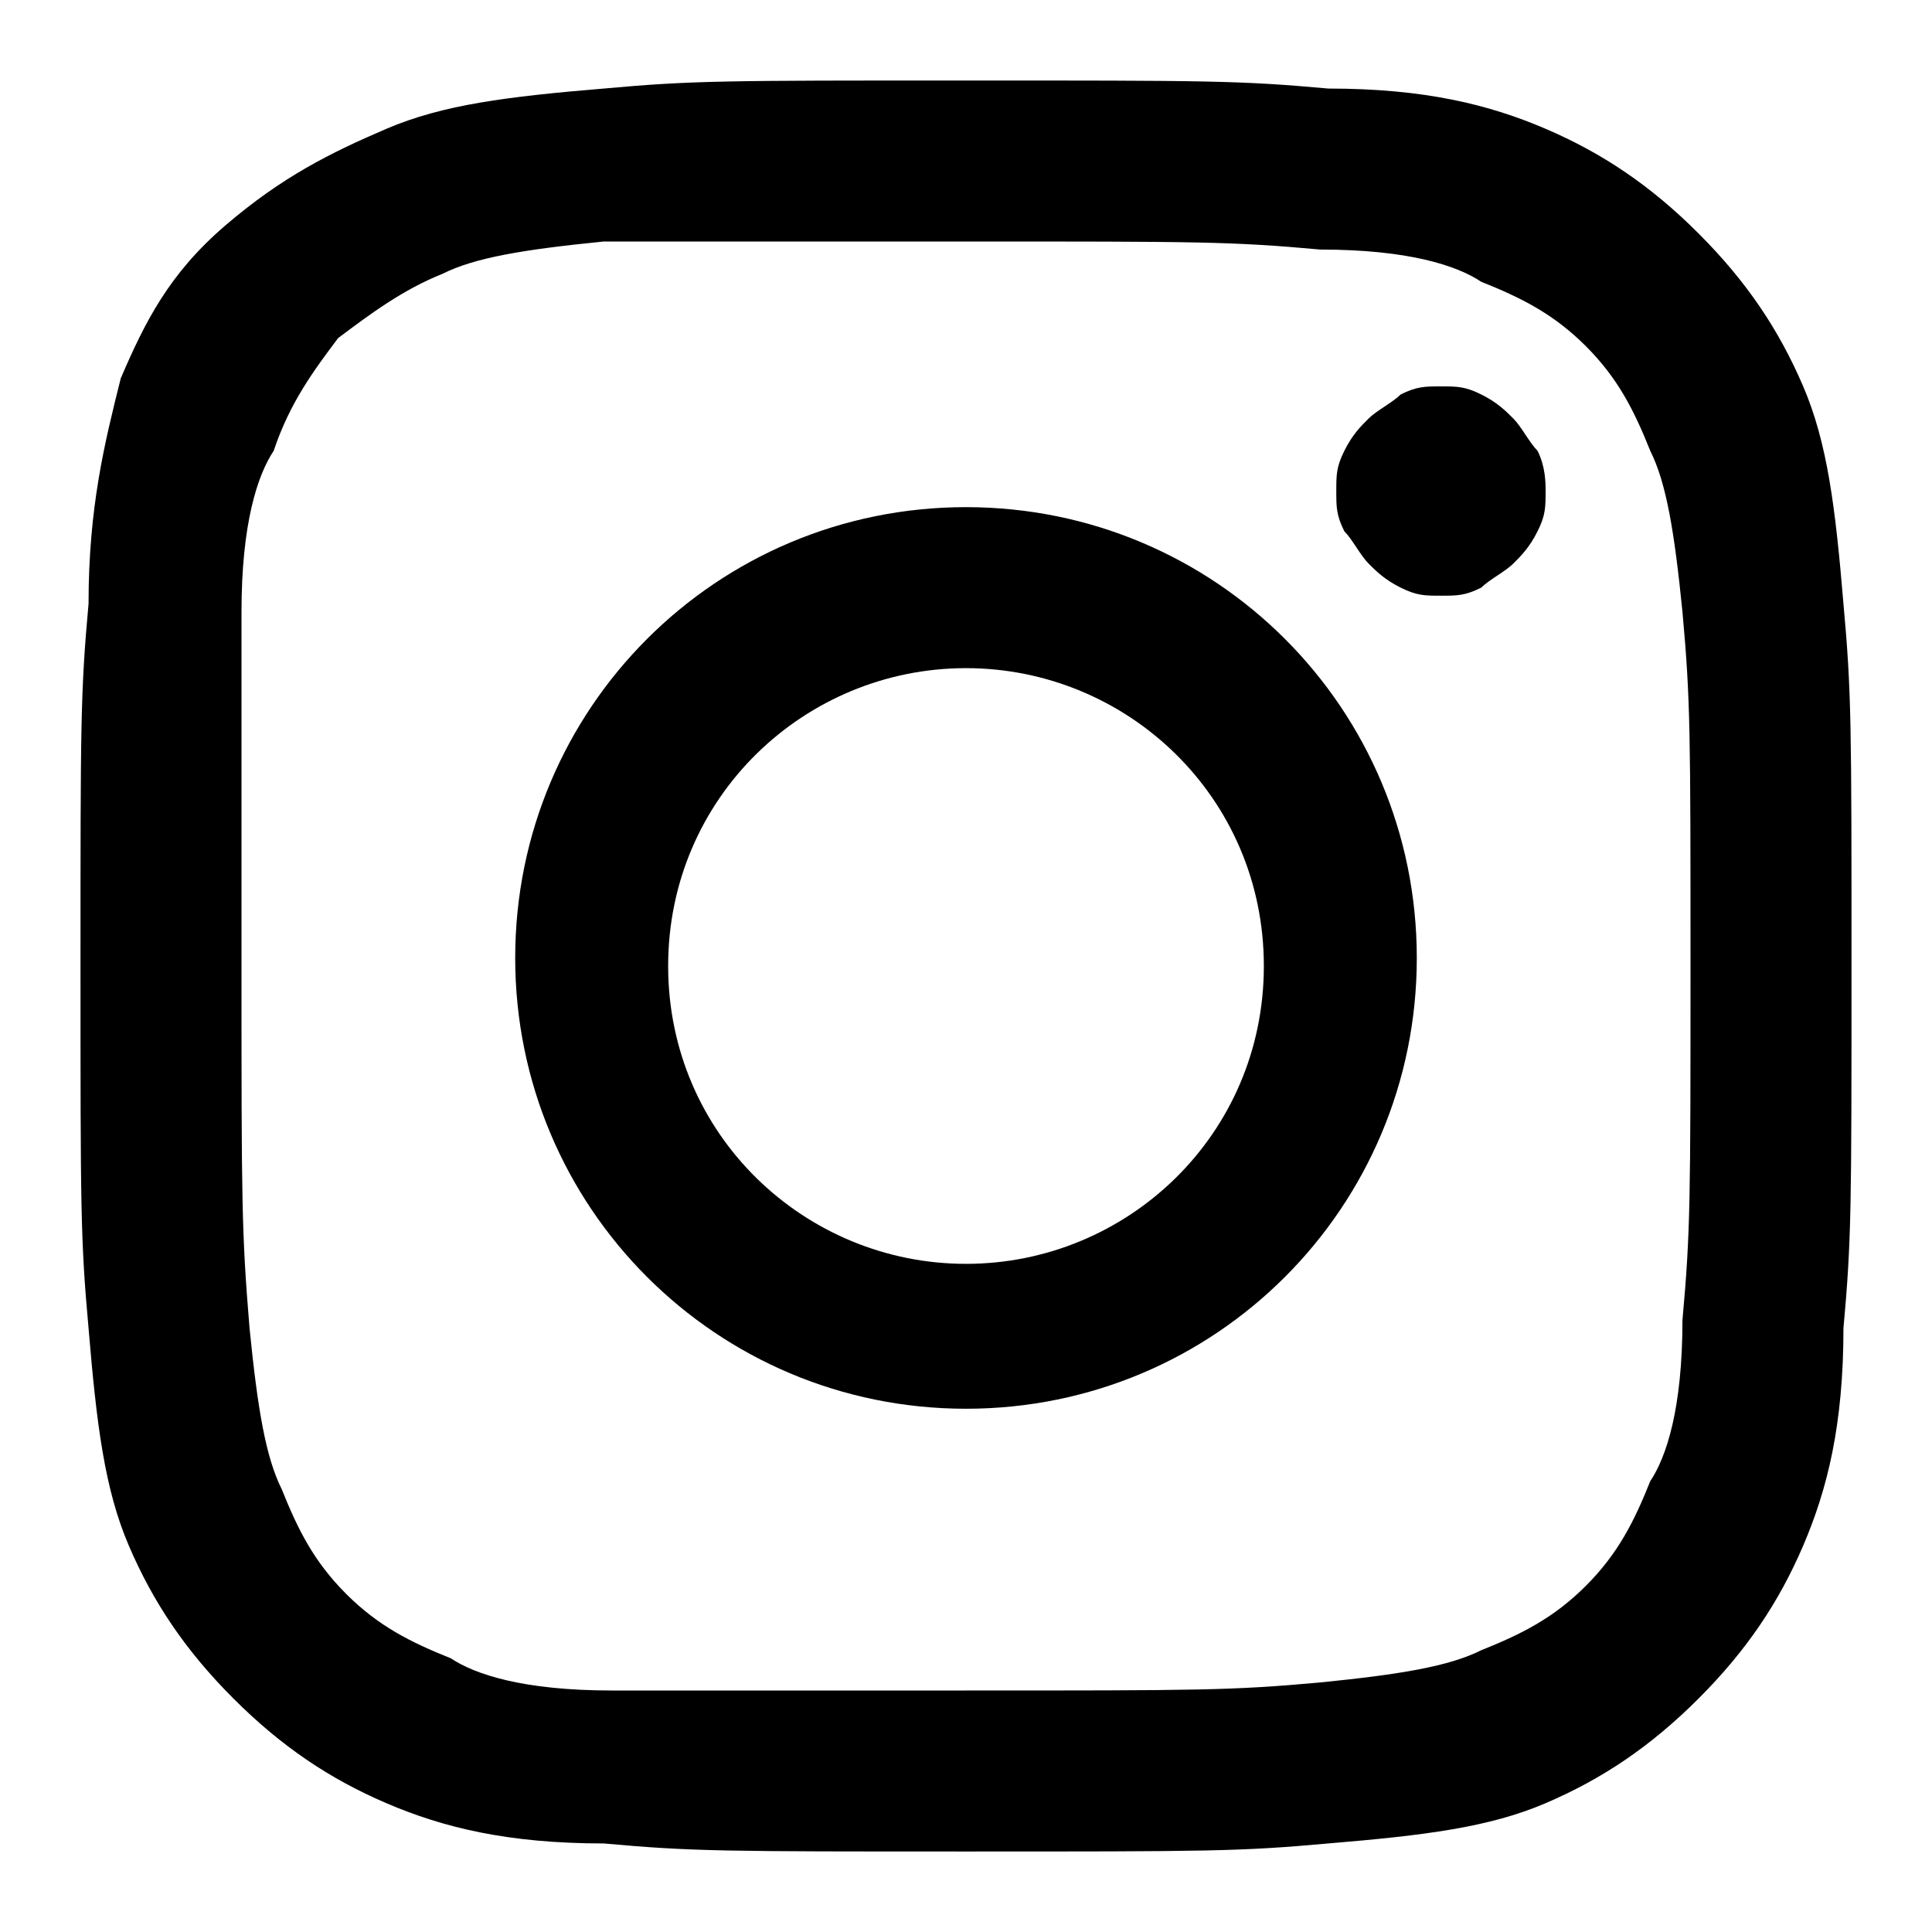
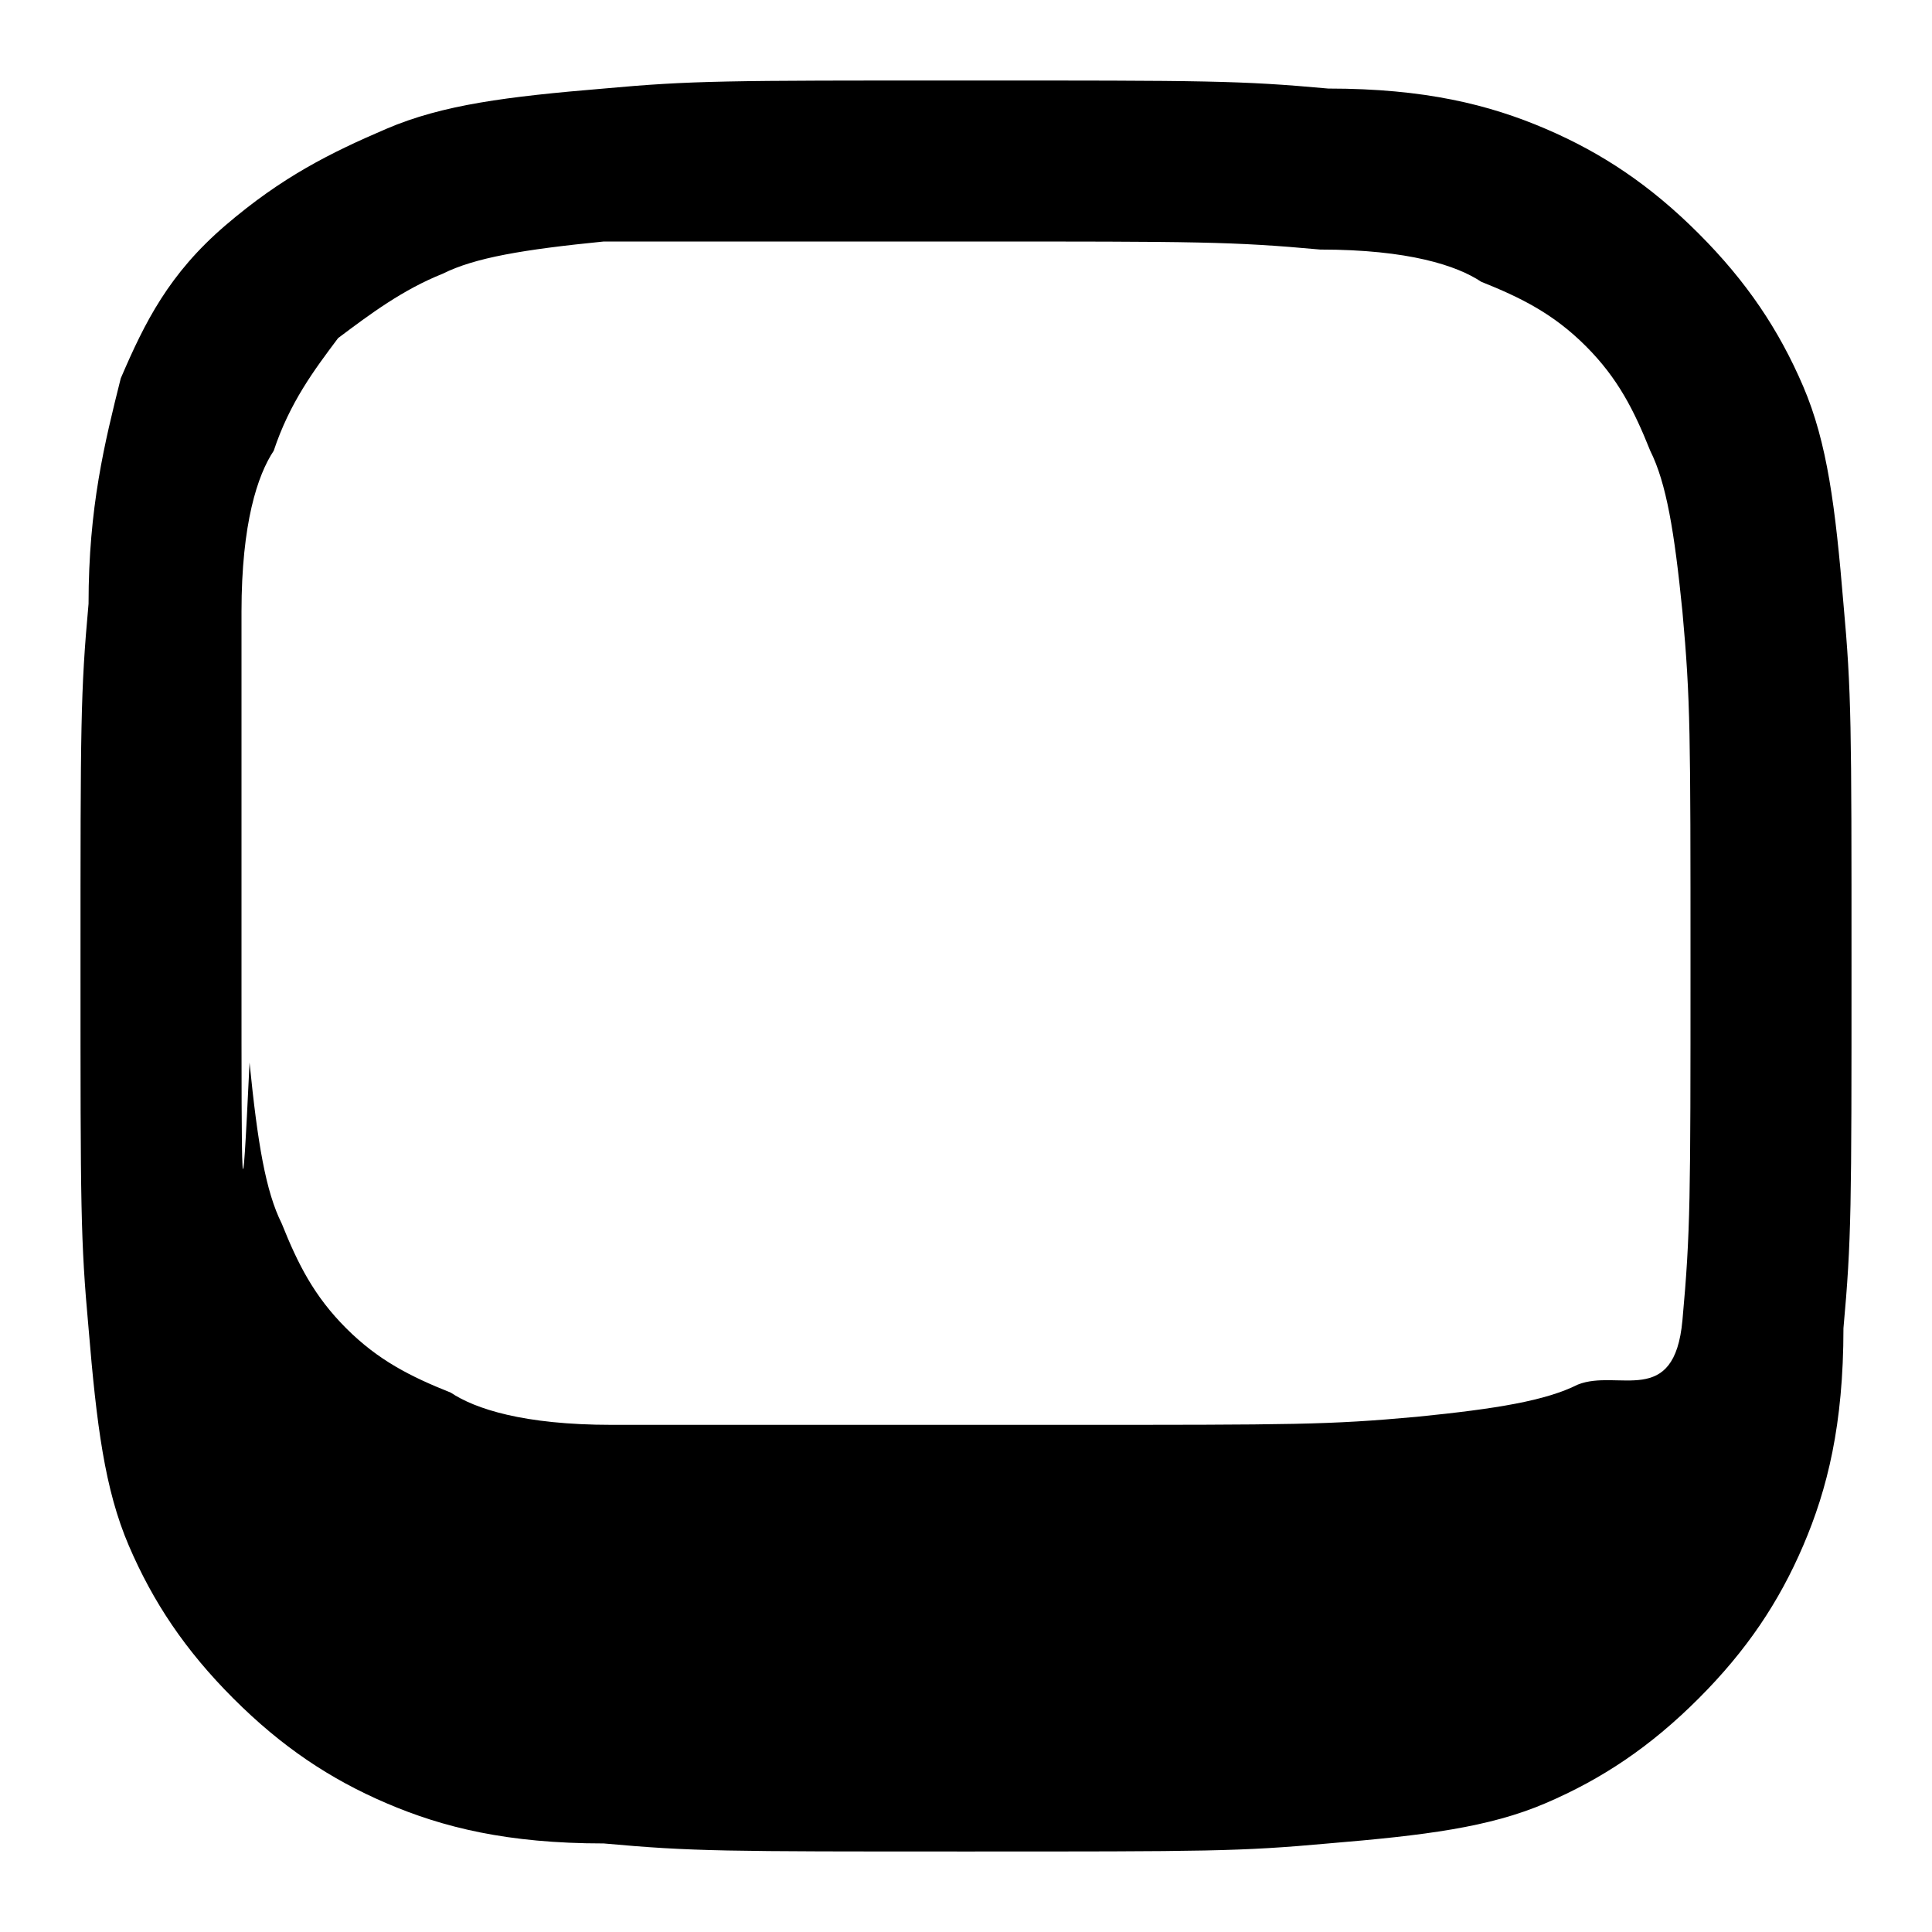
<svg xmlns="http://www.w3.org/2000/svg" viewBox="0 0 24 24">
-   <path d="M12 1c-3 0-3.4 0-4.5.1-1.2.1-2 .2-2.7.5-.7.3-1.3.6-2 1.2S1.8 4 1.5 4.7c-.2.8-.4 1.6-.4 2.8C1 8.6 1 9 1 12s0 3.4.1 4.5c.1 1.2.2 2 .5 2.7.3.7.7 1.3 1.3 1.9s1.2 1 1.9 1.3c.7.3 1.5.5 2.7.5 1.1.1 1.5.1 4.5.1s3.4 0 4.5-.1c1.2-.1 2-.2 2.7-.5.7-.3 1.3-.7 1.9-1.3s1-1.2 1.3-1.9c.3-.7.5-1.5.5-2.7.1-1.1.1-1.5.1-4.5s0-3.4-.1-4.5c-.1-1.2-.2-2-.5-2.7-.3-.7-.7-1.3-1.3-1.9s-1.2-1-1.9-1.3c-.7-.3-1.5-.5-2.7-.5C15.4 1 15 1 12 1zm0 2c2.9 0 3.3 0 4.4.1 1.1 0 1.7.2 2 .4.5.2.9.4 1.3.8s.6.8.8 1.3c.2.4.3 1 .4 2 .1 1.1.1 1.5.1 4.4s0 3.3-.1 4.4c0 1.1-.2 1.7-.4 2-.2.5-.4.9-.8 1.3s-.8.6-1.3.8c-.4.2-1 .3-2 .4-1.1.1-1.5.1-4.4.1H7.6c-1.1 0-1.7-.2-2-.4-.5-.2-.9-.4-1.3-.8s-.6-.8-.8-1.3c-.2-.4-.3-1-.4-2C3 15.3 3 14.9 3 12V7.6c0-1.1.2-1.7.4-2 .2-.6.5-1 .8-1.4.4-.3.8-.6 1.3-.8.4-.2 1-.3 2-.4H12" />
-   <path d="M12 15.7c-2 0-3.7-1.6-3.7-3.7S10 8.3 12 8.3s3.7 1.6 3.7 3.7-1.7 3.7-3.7 3.7zm0-9.4c-3.1 0-5.6 2.5-5.6 5.6s2.5 5.6 5.6 5.6 5.6-2.5 5.6-5.6-2.5-5.6-5.6-5.6zm7.2-.2c0 .2 0 .3-.1.5s-.2.3-.3.4-.3.2-.4.3c-.2.1-.3.1-.5.1s-.3 0-.5-.1-.3-.2-.4-.3c-.1-.1-.2-.3-.3-.4-.1-.2-.1-.3-.1-.5s0-.3.1-.5.2-.3.3-.4c.1-.1.3-.2.4-.3.2-.1.3-.1.5-.1s.3 0 .5.1.3.2.4.3c.1.1.2.3.3.4.1.2.1.4.1.5z" />
+   <path d="M12 1c-3 0-3.4 0-4.5.1-1.2.1-2 .2-2.7.5-.7.3-1.3.6-2 1.2S1.8 4 1.5 4.7c-.2.8-.4 1.6-.4 2.8C1 8.6 1 9 1 12s0 3.4.1 4.5c.1 1.2.2 2 .5 2.7.3.7.7 1.3 1.3 1.9s1.2 1 1.9 1.3c.7.3 1.5.5 2.7.5 1.1.1 1.5.1 4.5.1s3.4 0 4.5-.1c1.2-.1 2-.2 2.7-.5.7-.3 1.3-.7 1.9-1.3s1-1.2 1.3-1.9c.3-.7.5-1.5.5-2.7.1-1.1.1-1.5.1-4.5s0-3.4-.1-4.5c-.1-1.2-.2-2-.5-2.7-.3-.7-.7-1.3-1.3-1.9s-1.2-1-1.9-1.3c-.7-.3-1.5-.5-2.7-.5C15.4 1 15 1 12 1zm0 2c2.9 0 3.3 0 4.4.1 1.1 0 1.7.2 2 .4.5.2.9.4 1.3.8s.6.8.8 1.3c.2.4.3 1 .4 2 .1 1.1.1 1.5.1 4.4s0 3.3-.1 4.4s-.8.6-1.3.8c-.4.2-1 .3-2 .4-1.1.1-1.5.1-4.4.1H7.6c-1.1 0-1.7-.2-2-.4-.5-.2-.9-.4-1.3-.8s-.6-.8-.8-1.3c-.2-.4-.3-1-.4-2C3 15.3 3 14.9 3 12V7.6c0-1.1.2-1.7.4-2 .2-.6.5-1 .8-1.4.4-.3.8-.6 1.3-.8.4-.2 1-.3 2-.4H12" />
</svg>